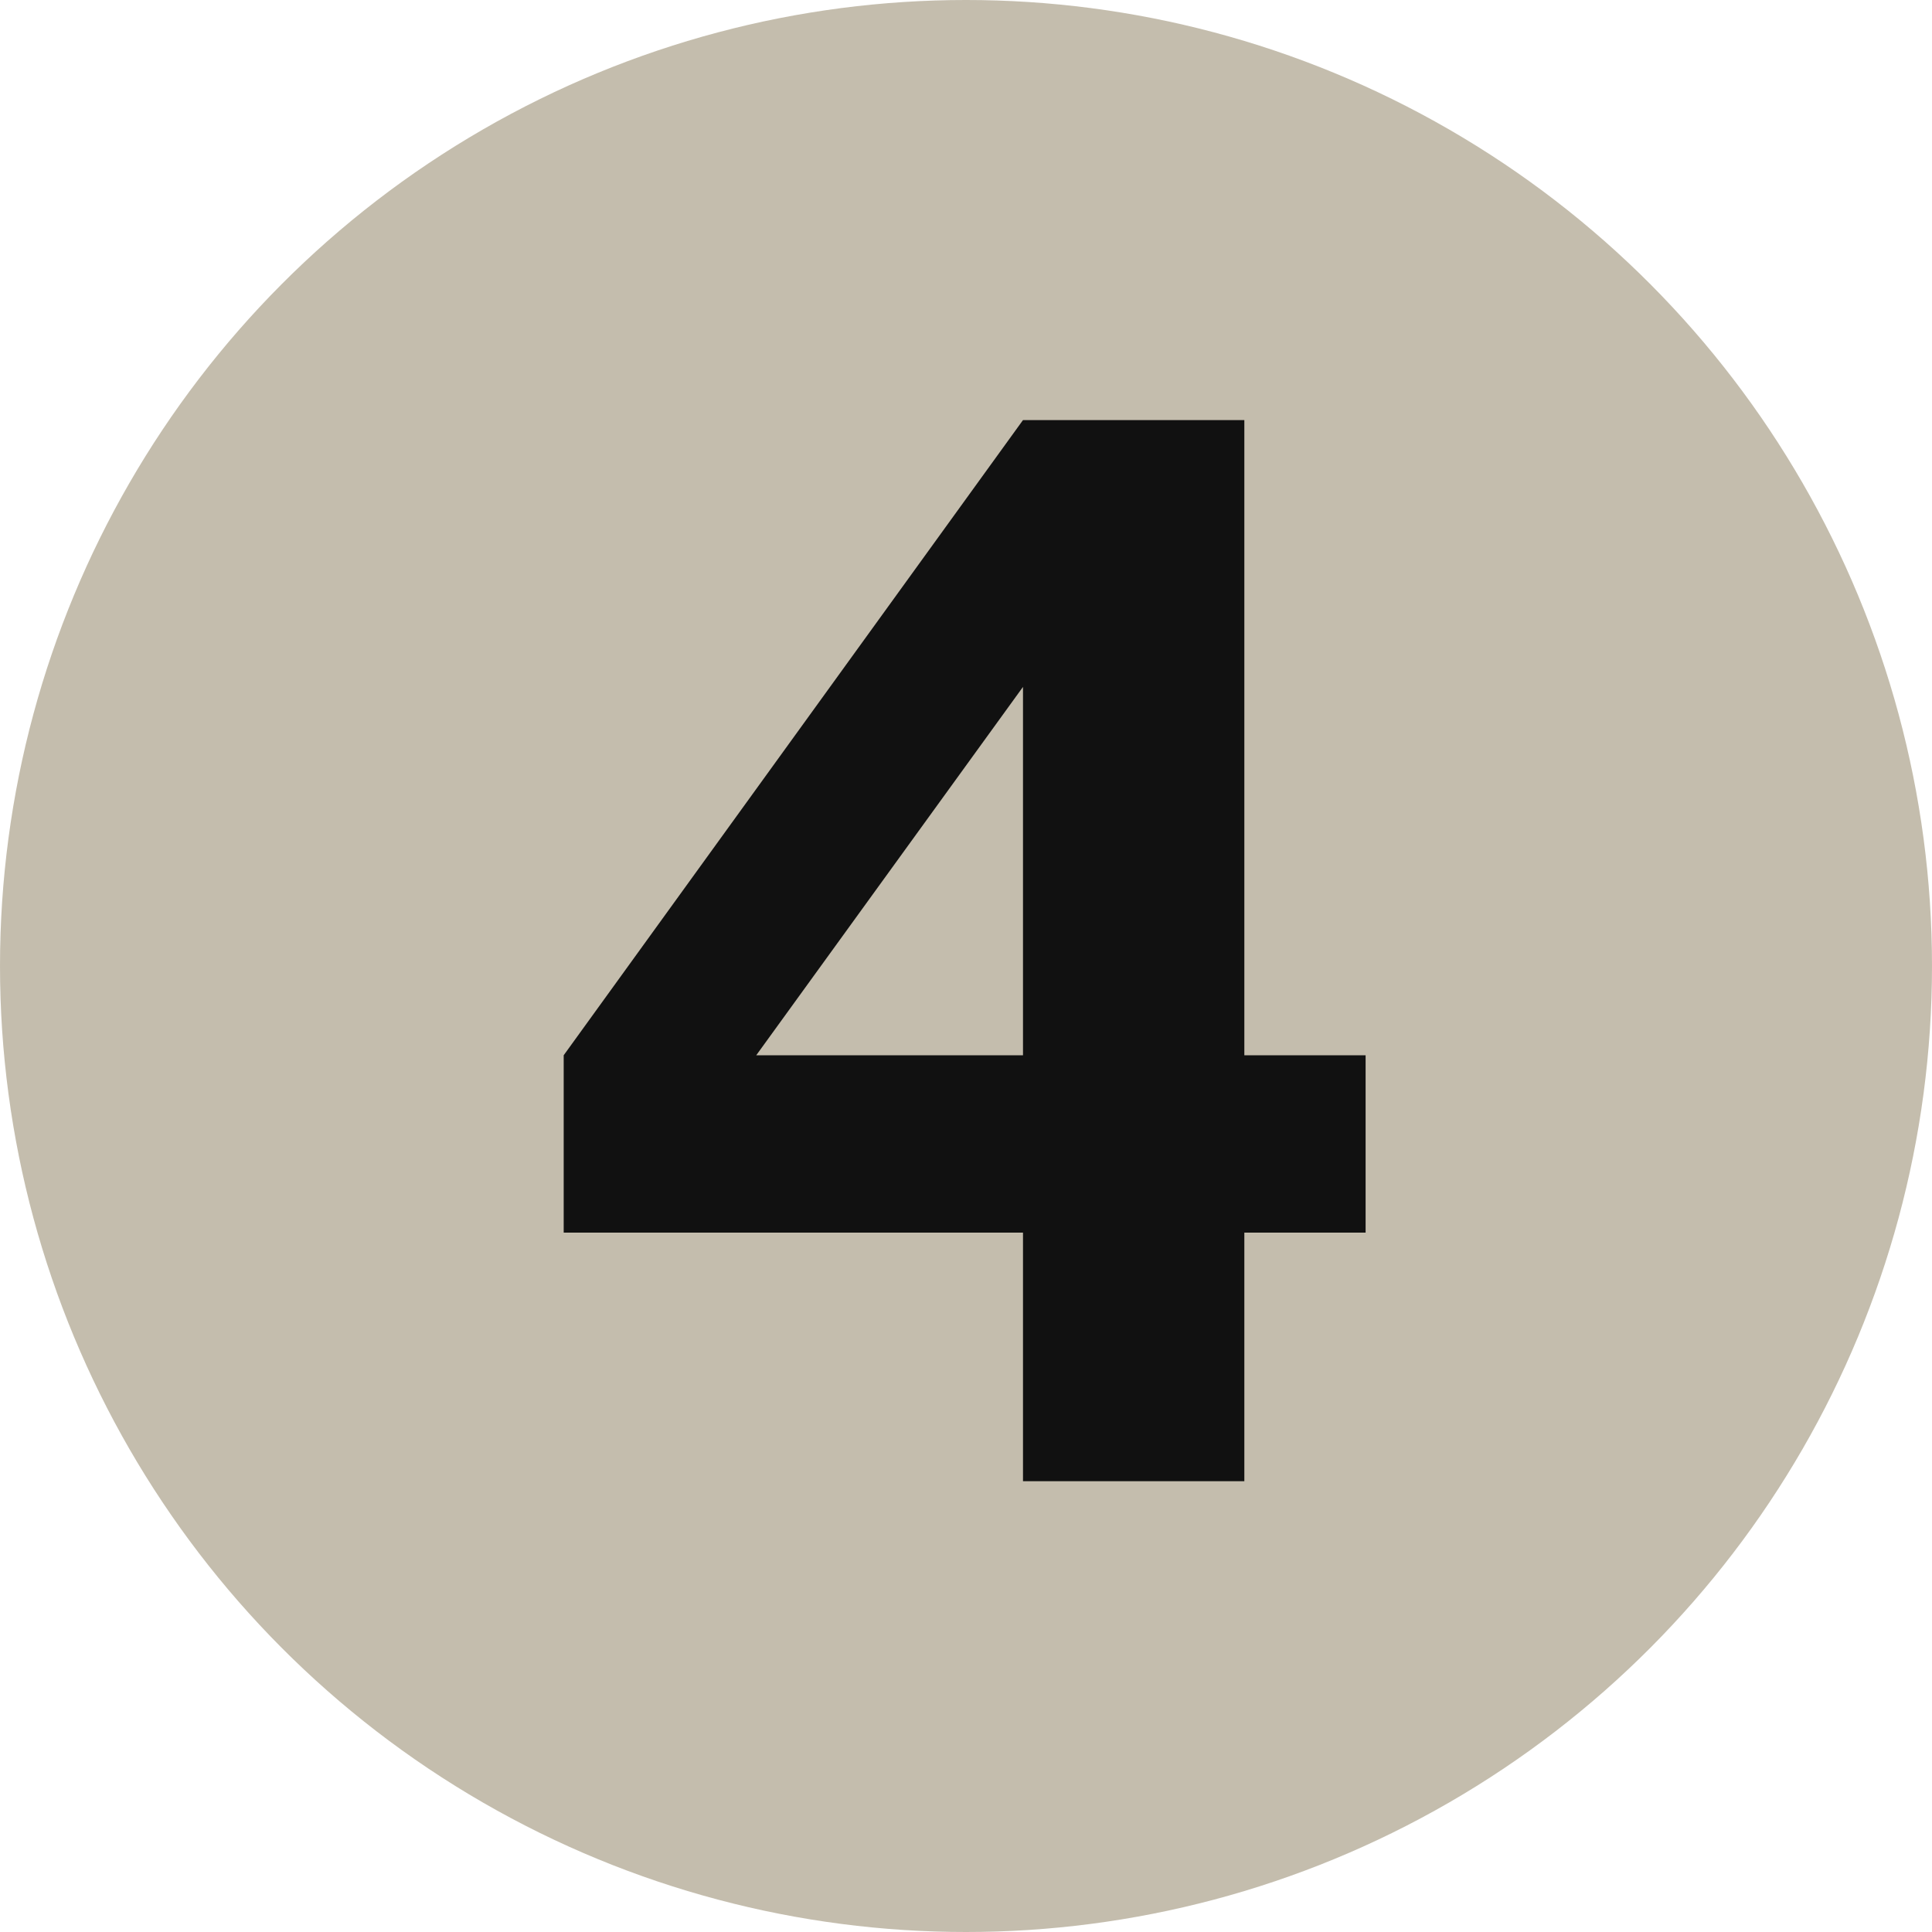
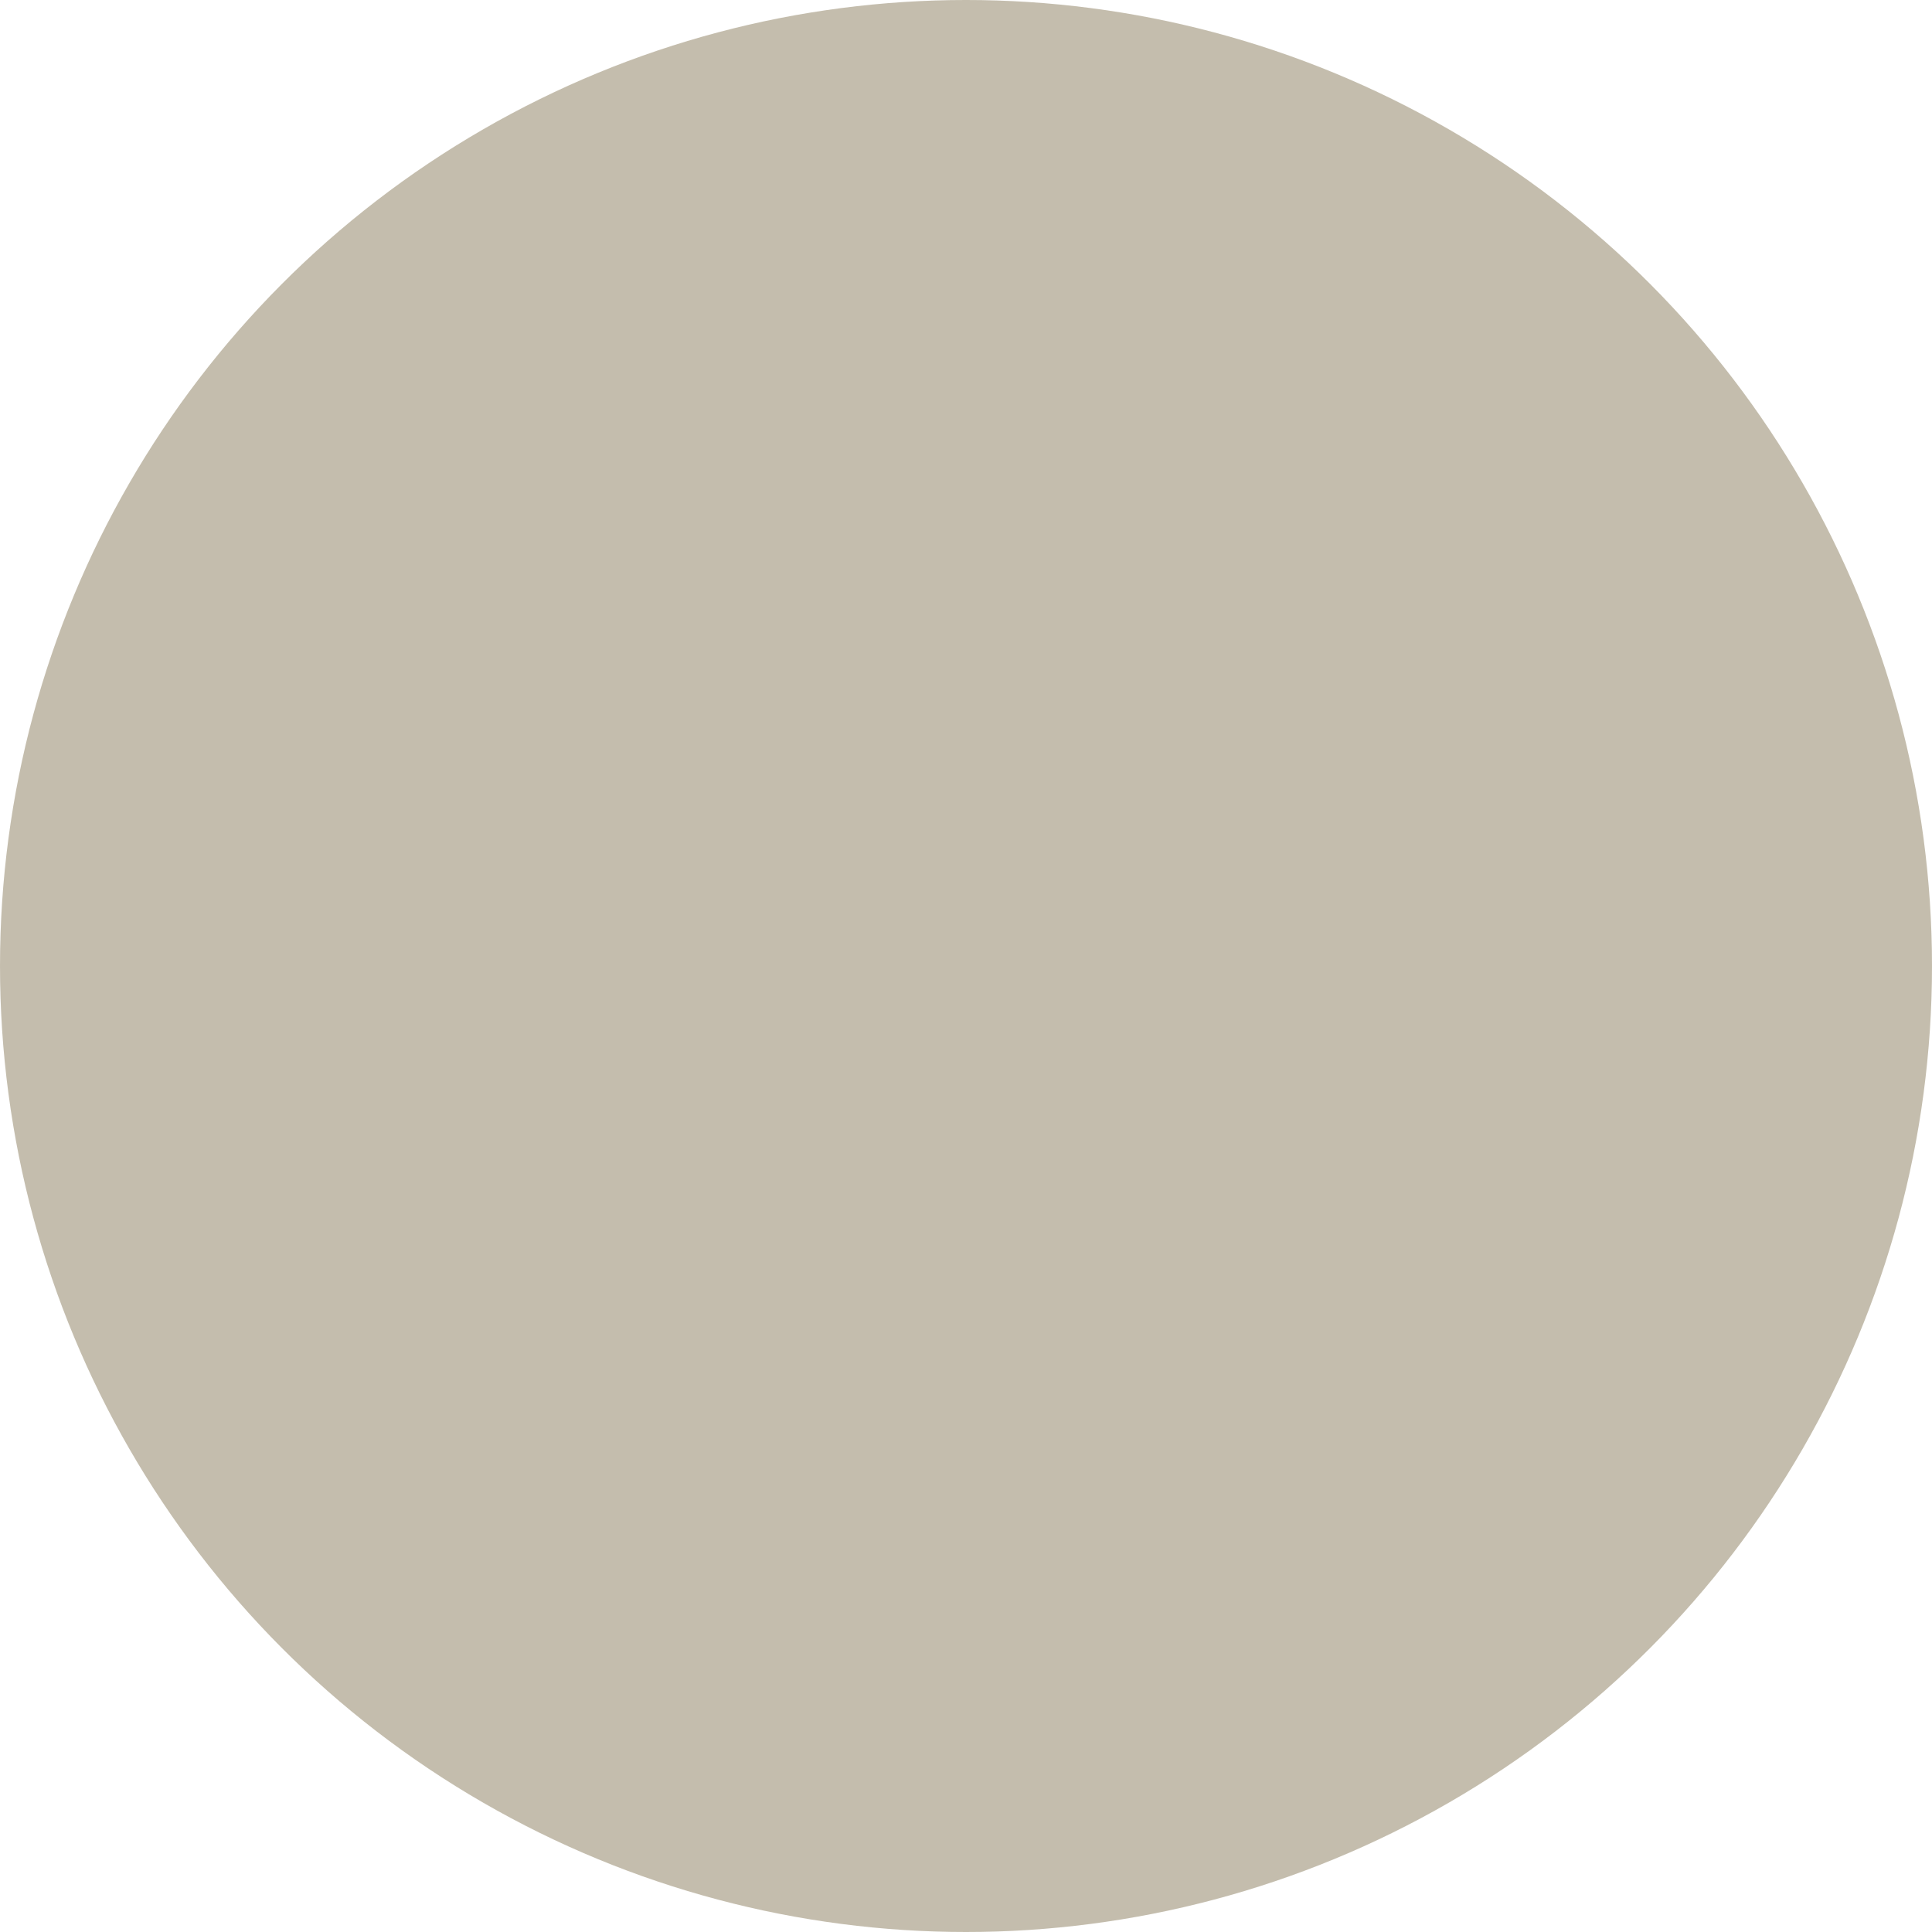
<svg xmlns="http://www.w3.org/2000/svg" width="30" height="30" viewBox="0 0 30 30" fill="none">
  <circle opacity="0.5" cx="15" cy="15" r="15" fill="#8A7D5C" />
-   <path d="M15.885 23V19.14H8.753V16.386L15.885 6.523H19.322V16.386H21.205V19.14H19.322V23H15.885ZM11.743 16.386H15.885V10.666L11.743 16.386Z" fill="#111111" />
</svg>